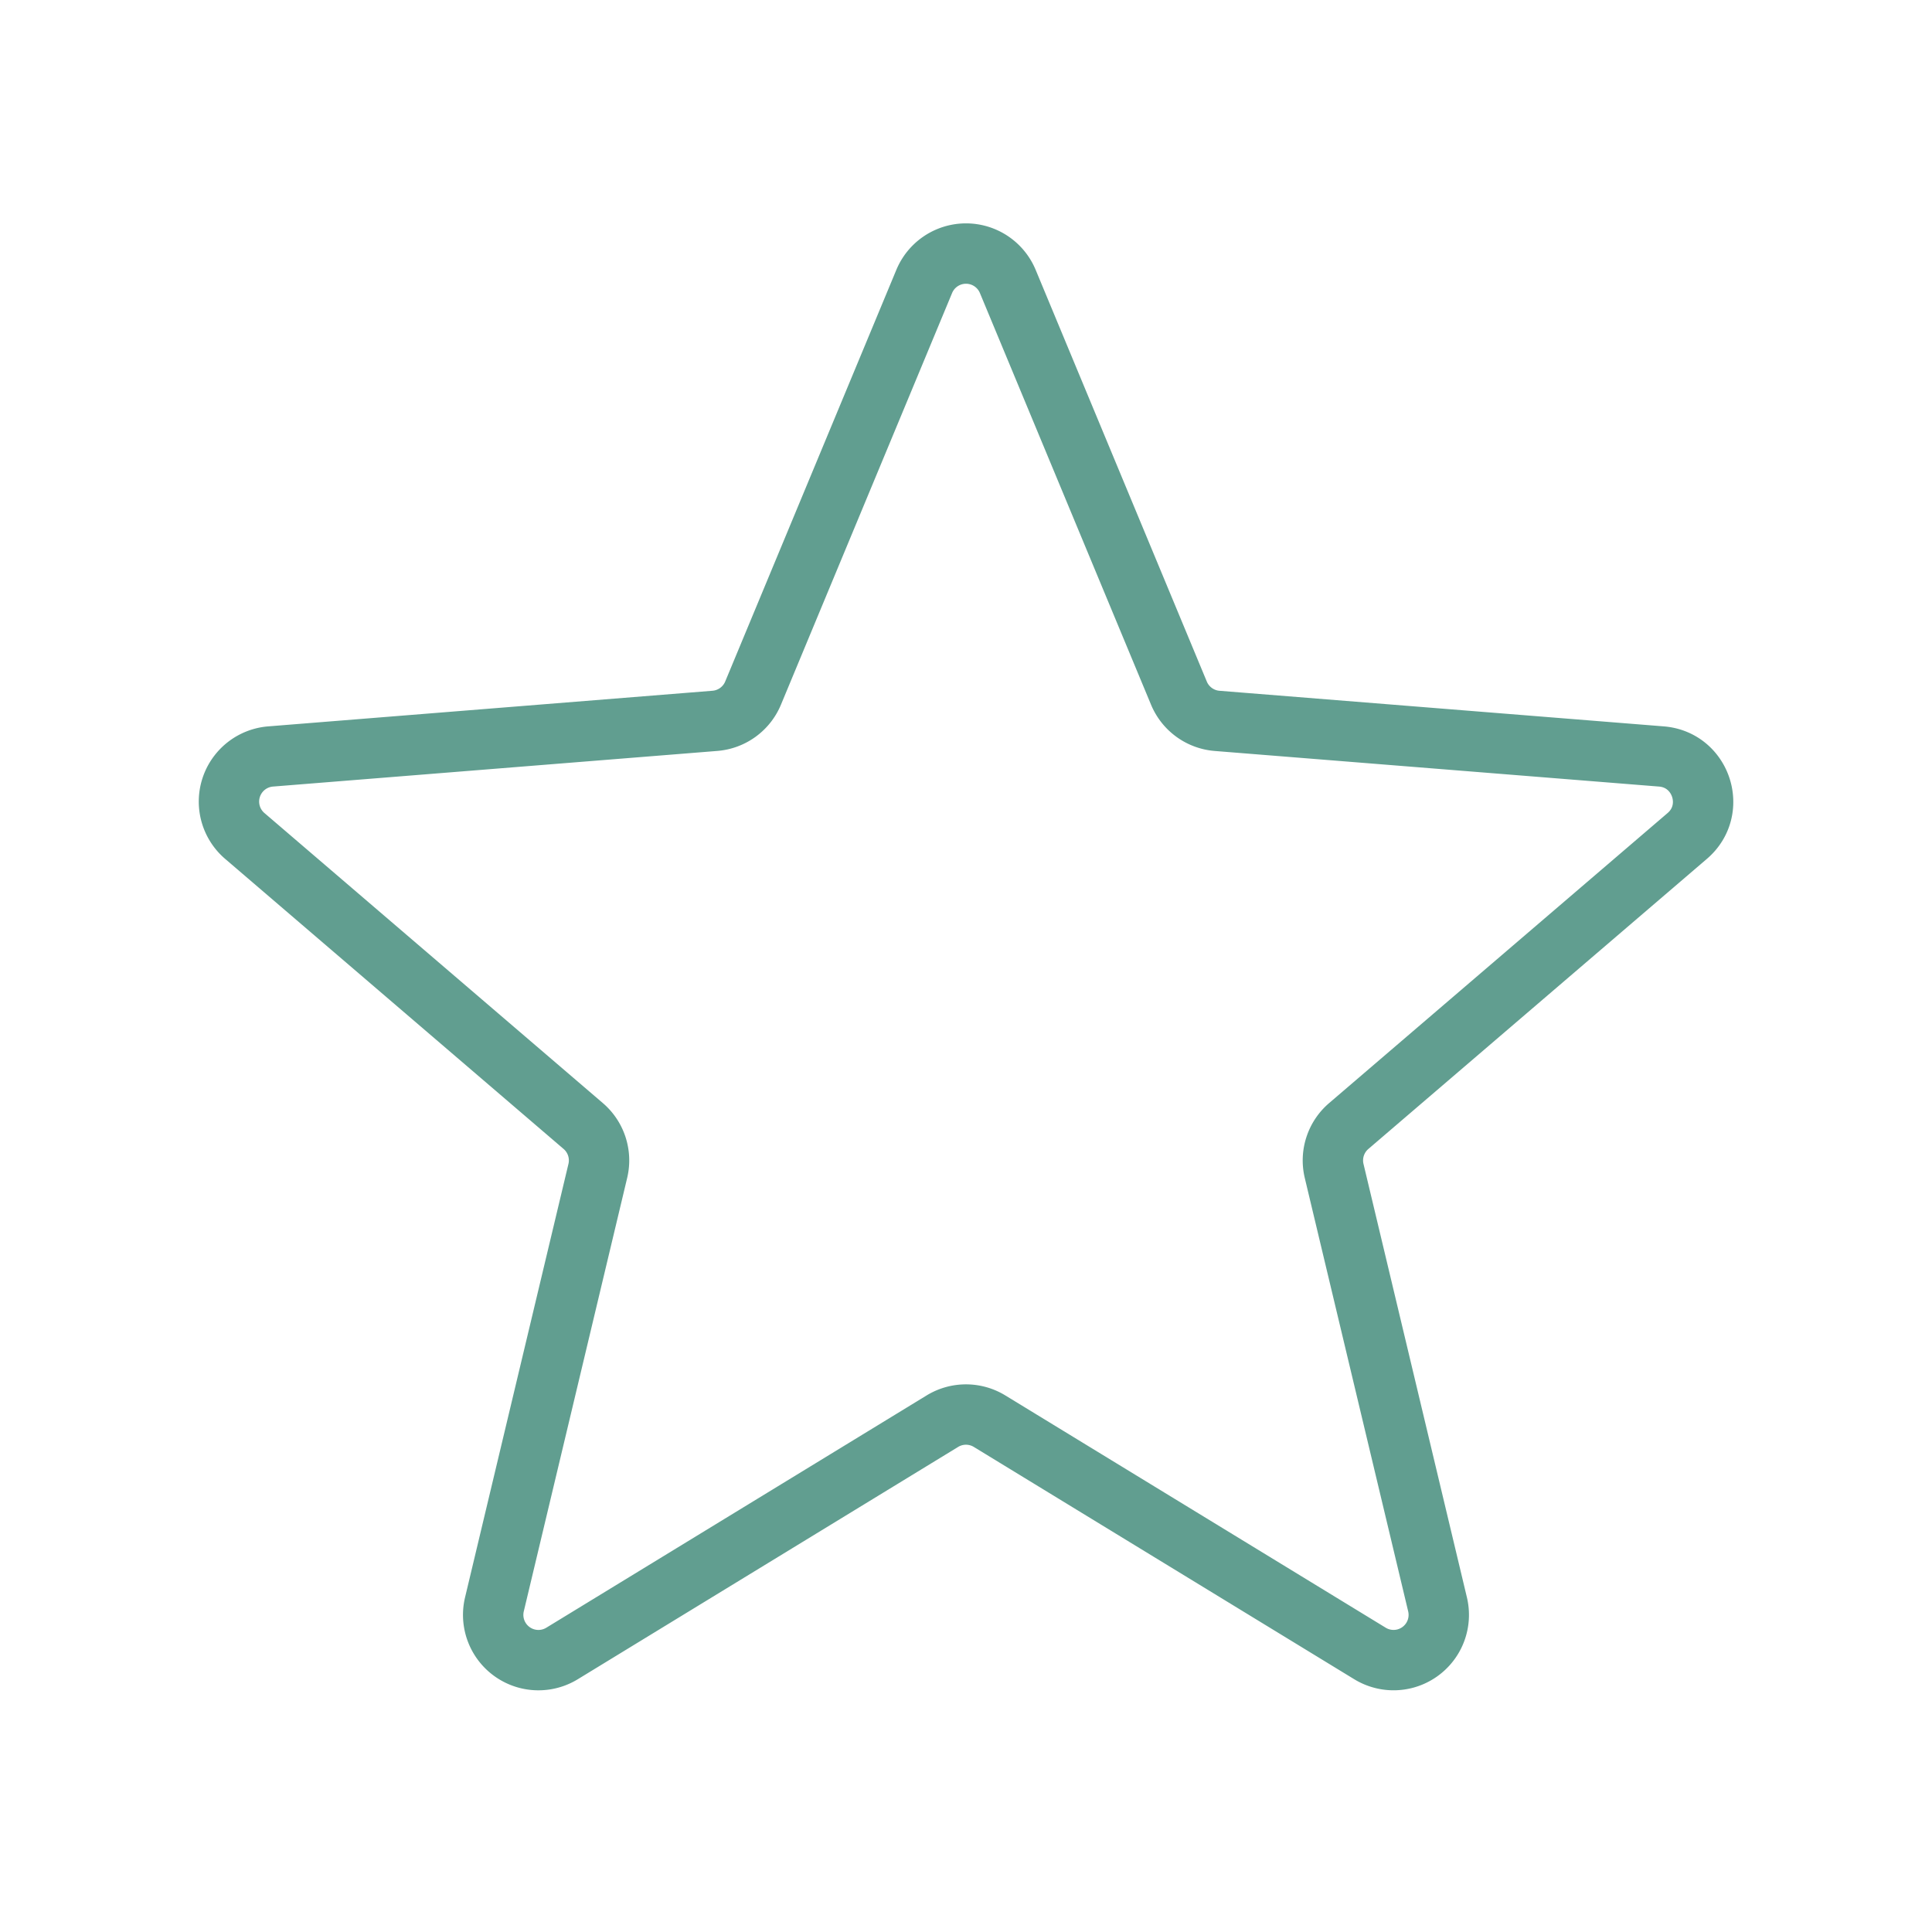
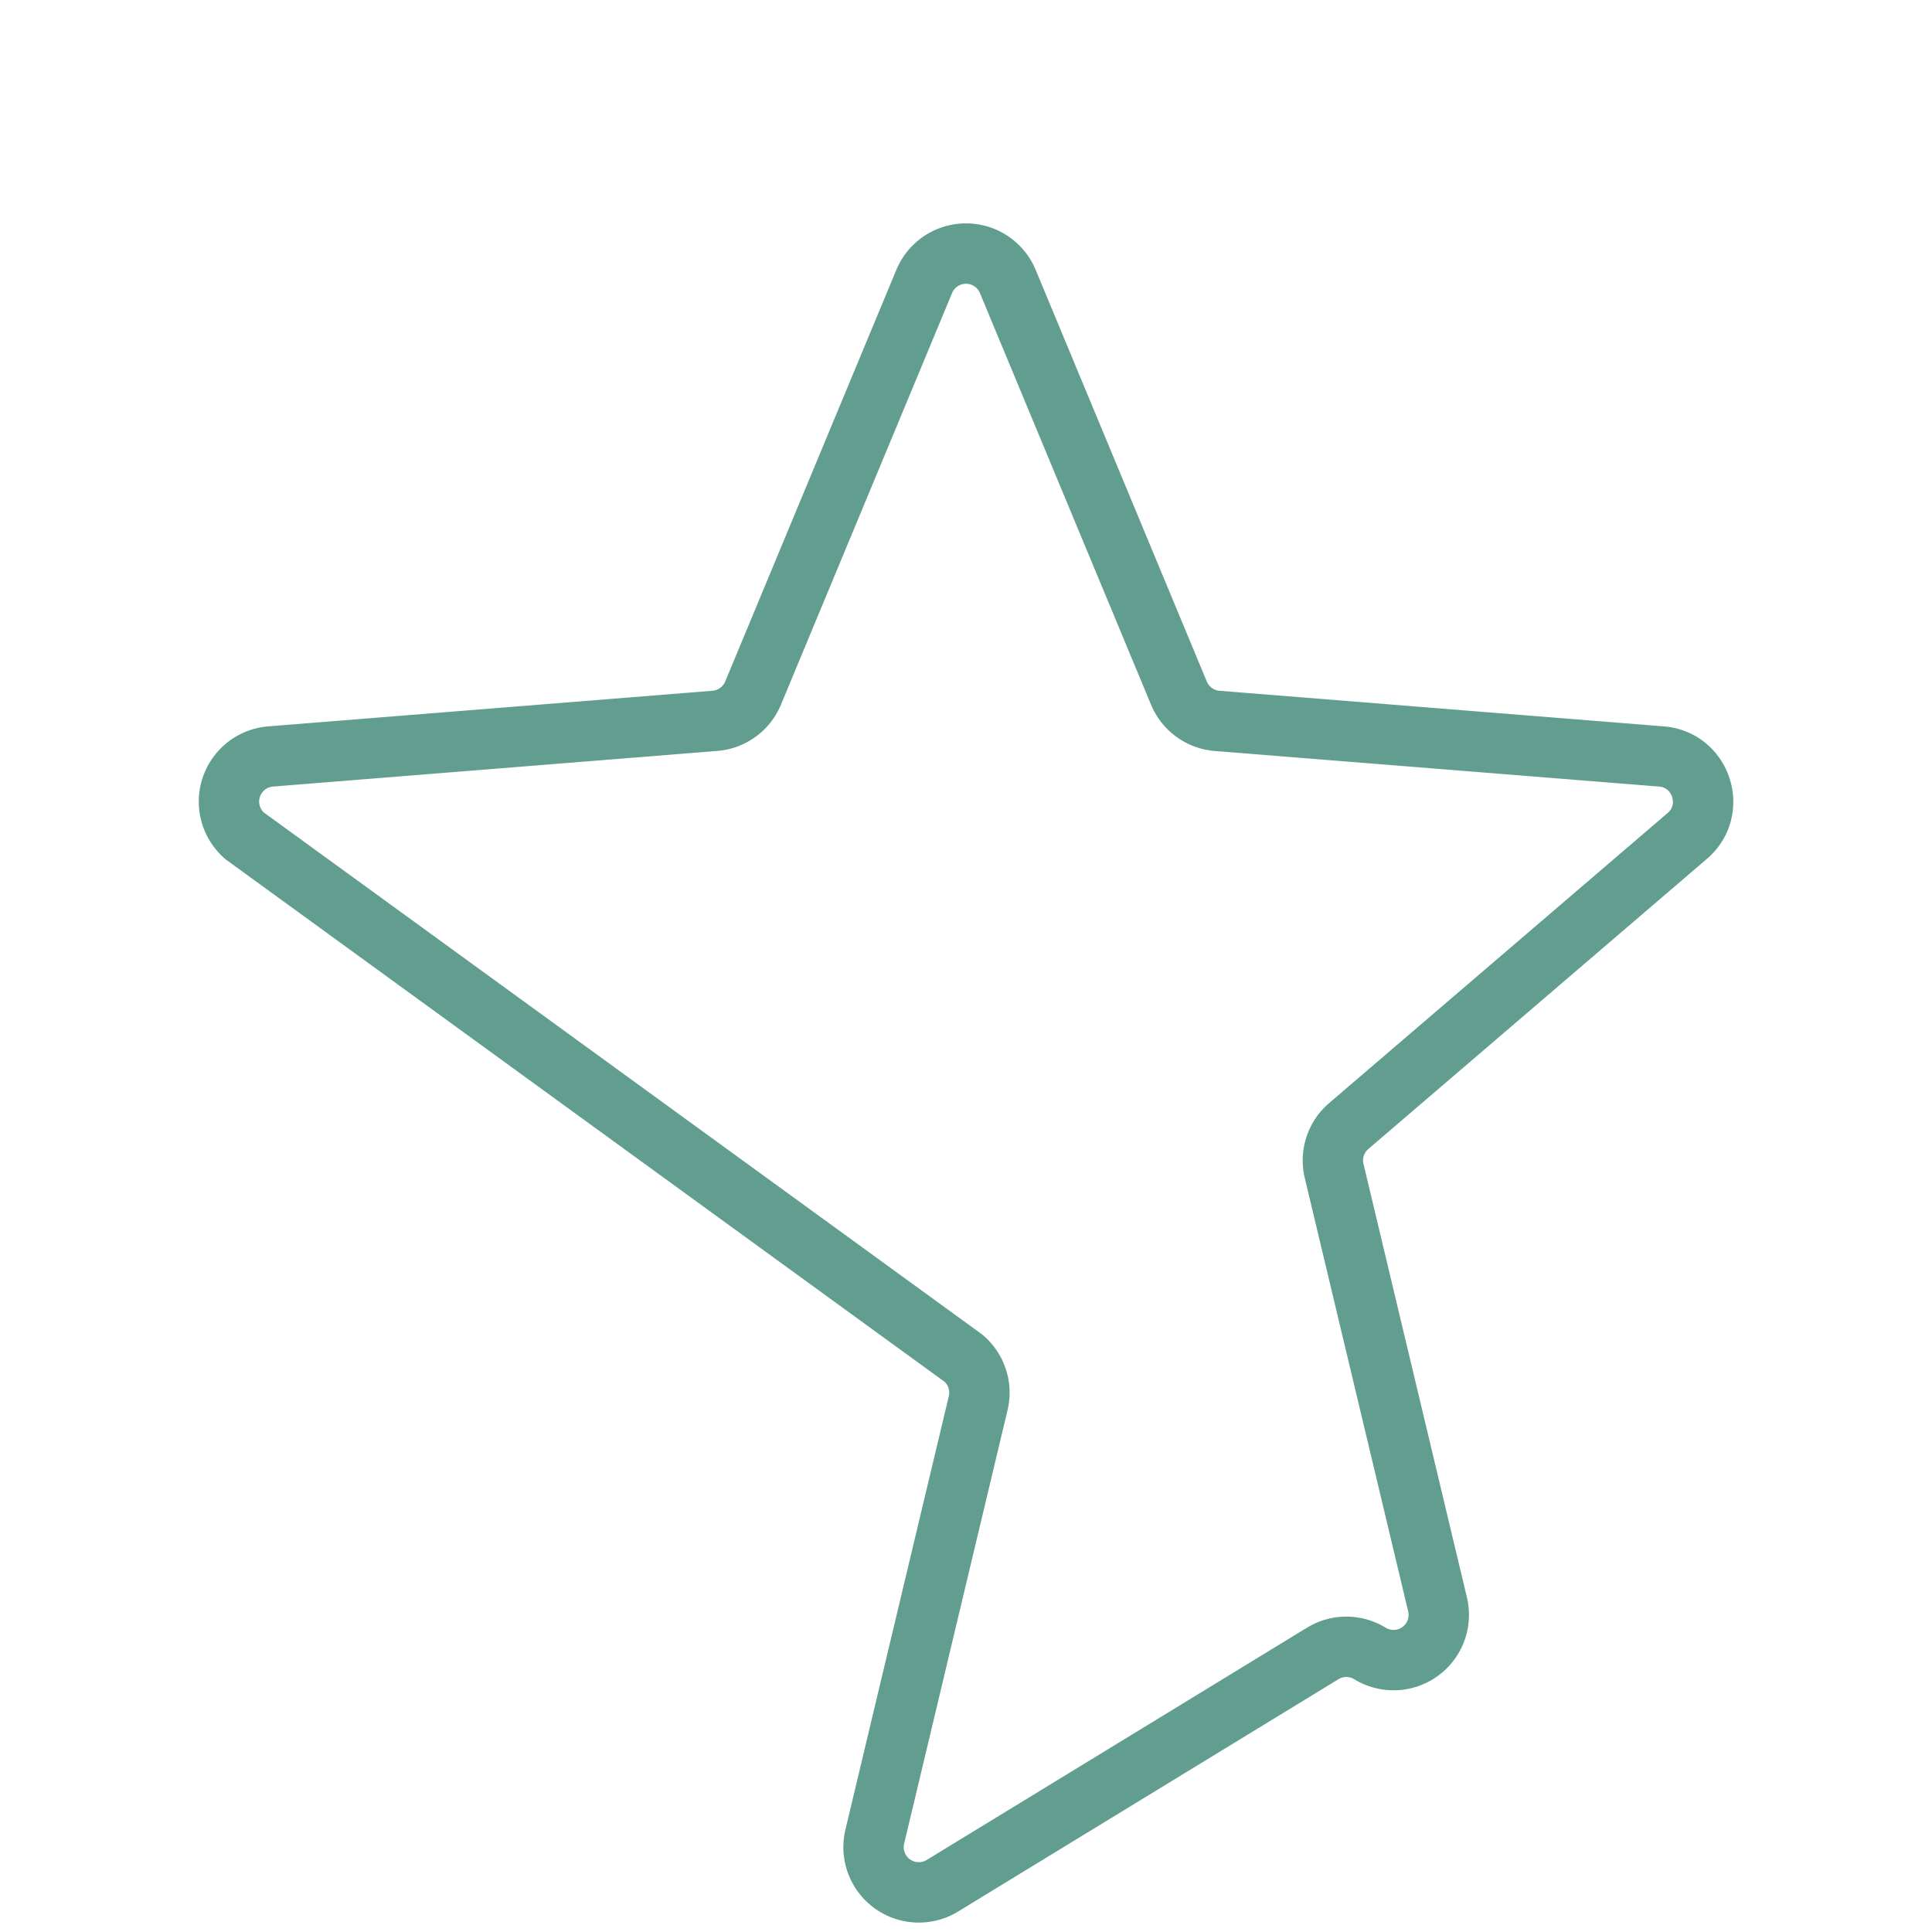
<svg xmlns="http://www.w3.org/2000/svg" width="64" height="64" fill="none">
-   <path stroke="#619E90" stroke-linecap="round" stroke-linejoin="round" stroke-width="2" d="M30.613 9.33a1.499 1.499 0 0 1 2.774 0l5.666 13.63a1.5 1.5 0 0 0 1.267.92l14.715 1.179c1.33.106 1.87 1.768.856 2.634L44.68 37.3a1.5 1.5 0 0 0-.486 1.485l3.426 14.36a1.498 1.498 0 0 1-2.24 1.627l-12.6-7.694a1.5 1.5 0 0 0-1.562 0l-12.6 7.696a1.499 1.499 0 0 1-2.24-1.626l3.426-14.363a1.5 1.5 0 0 0-.485-1.485L8.11 27.693a1.499 1.499 0 0 1 .855-2.634l14.715-1.18a1.5 1.5 0 0 0 1.267-.92z" />
+   <path stroke="#619E90" stroke-linecap="round" stroke-linejoin="round" stroke-width="2" d="M30.613 9.33a1.499 1.499 0 0 1 2.774 0l5.666 13.63a1.5 1.5 0 0 0 1.267.92l14.715 1.179c1.33.106 1.87 1.768.856 2.634L44.68 37.3a1.5 1.5 0 0 0-.486 1.485l3.426 14.36a1.498 1.498 0 0 1-2.24 1.627a1.5 1.5 0 0 0-1.562 0l-12.6 7.696a1.499 1.499 0 0 1-2.24-1.626l3.426-14.363a1.5 1.5 0 0 0-.485-1.485L8.11 27.693a1.499 1.499 0 0 1 .855-2.634l14.715-1.18a1.5 1.5 0 0 0 1.267-.92z" />
</svg>